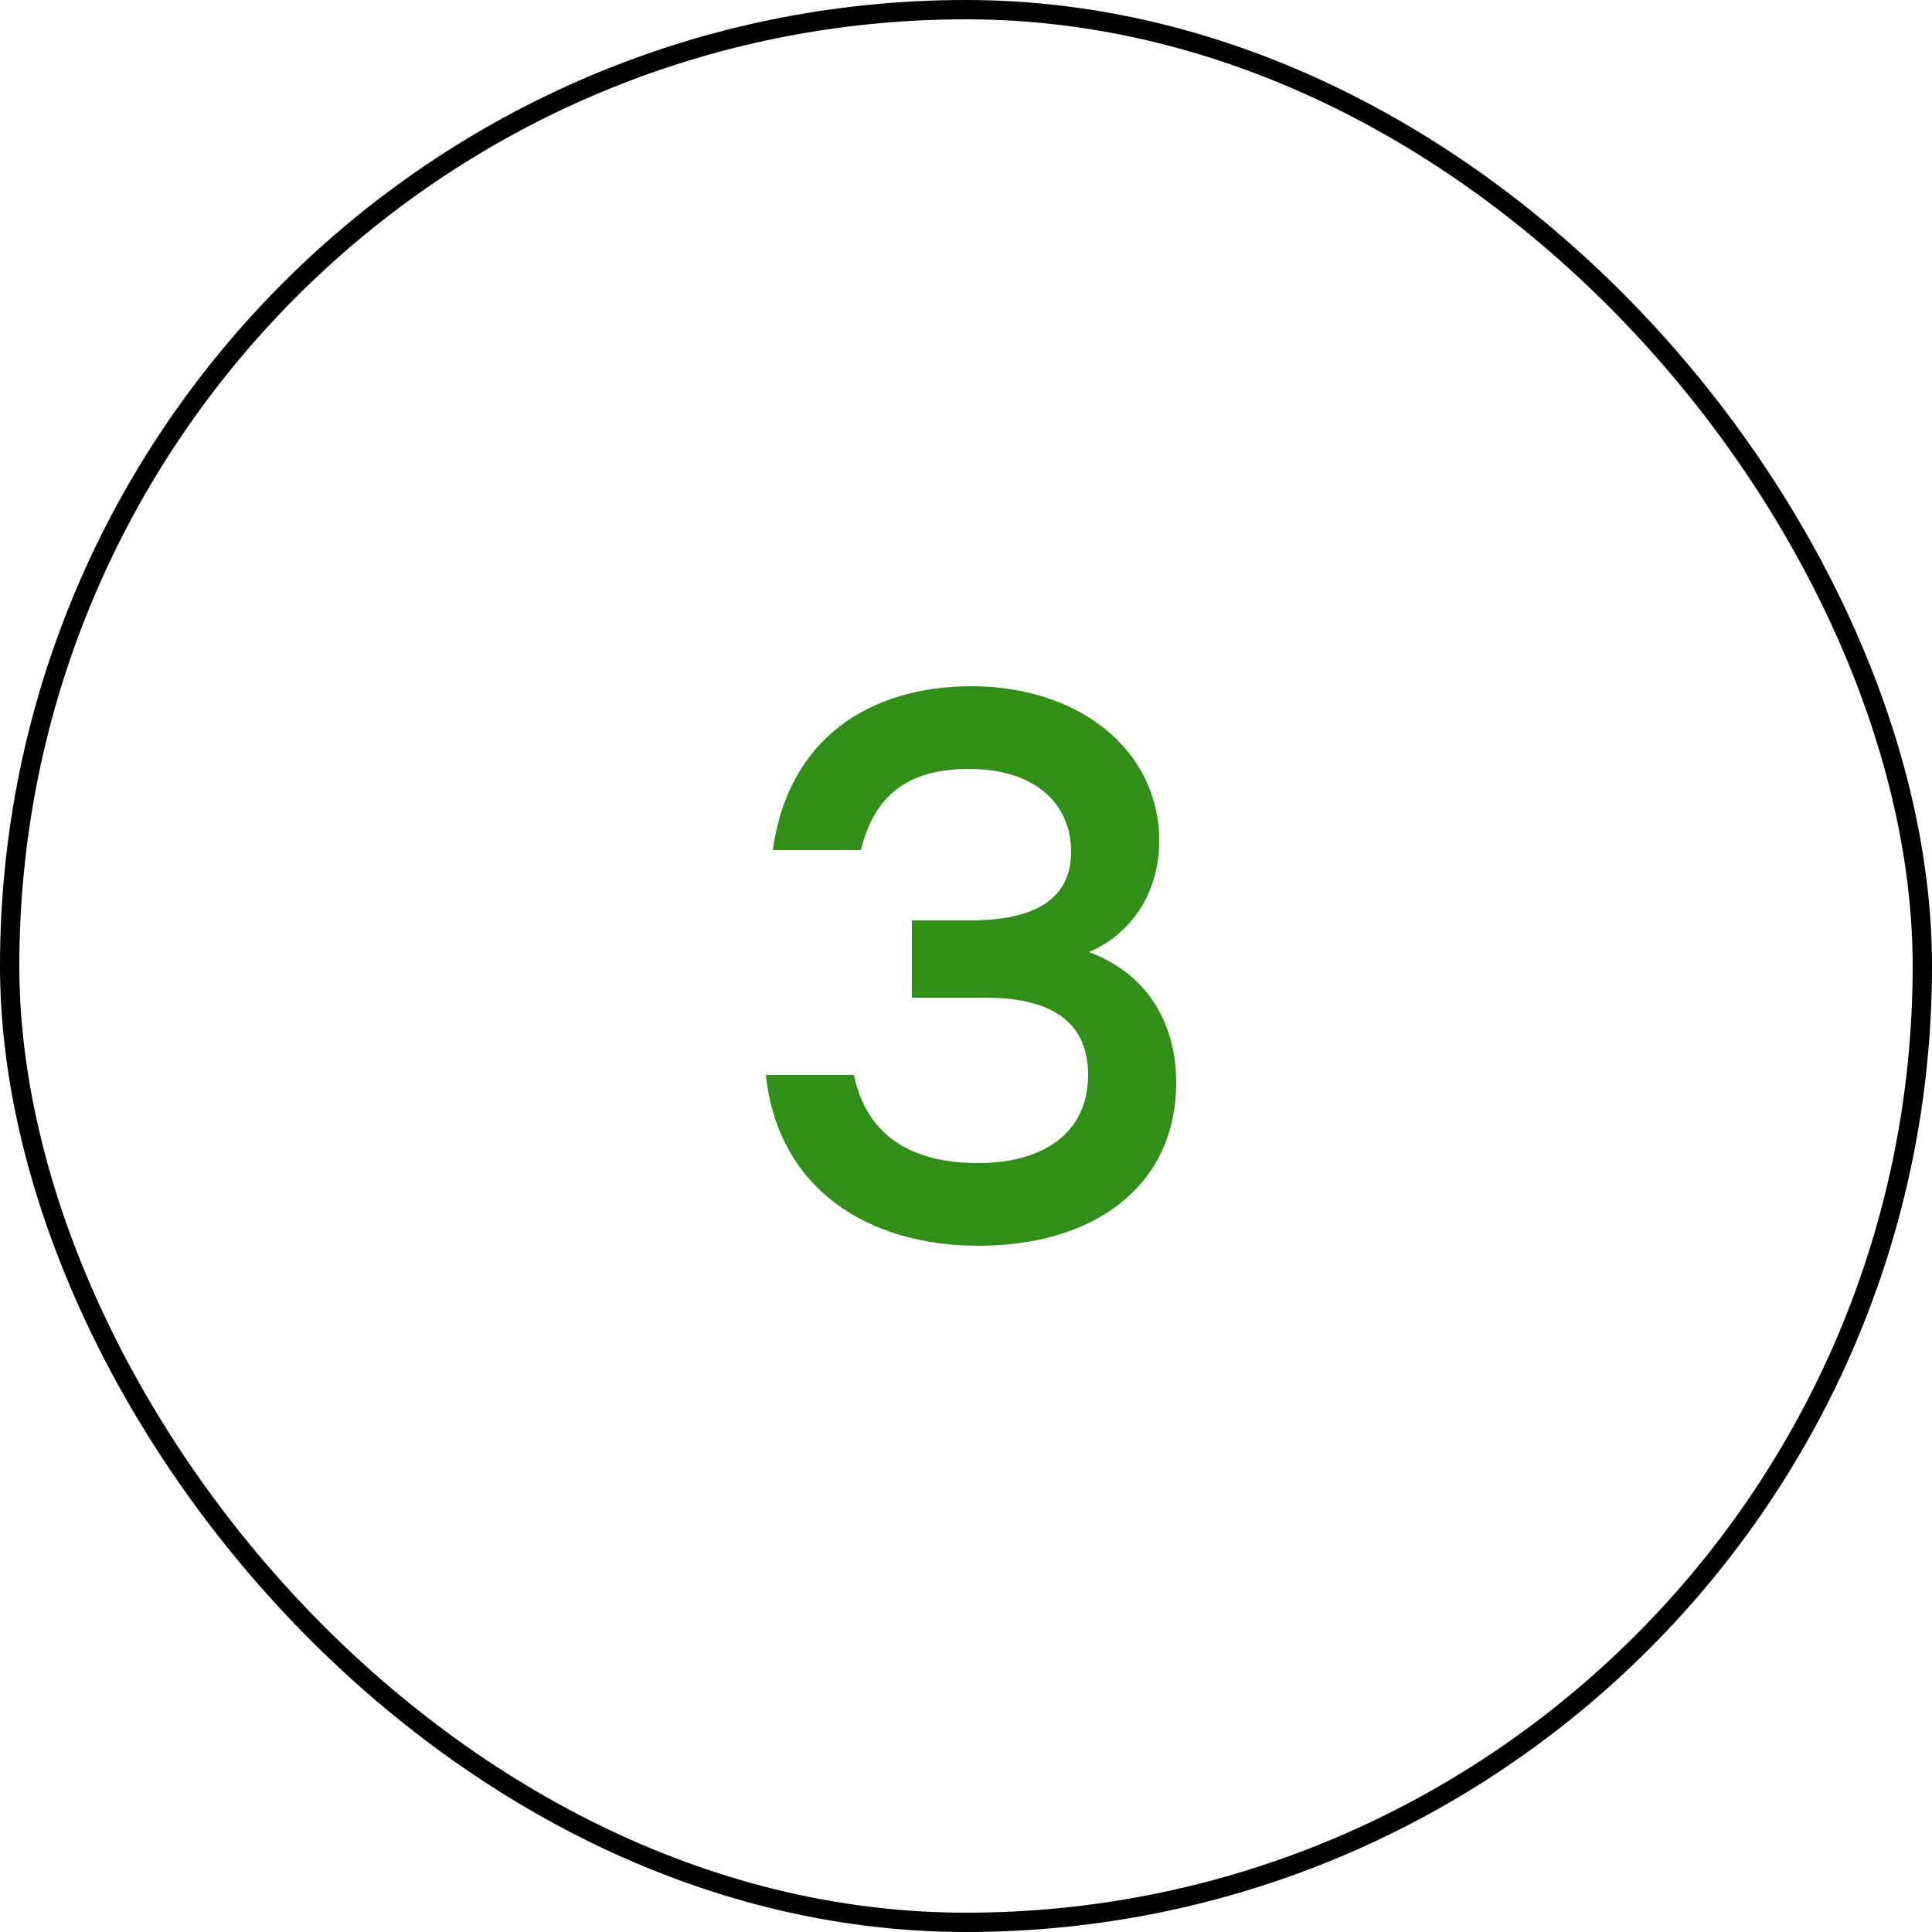
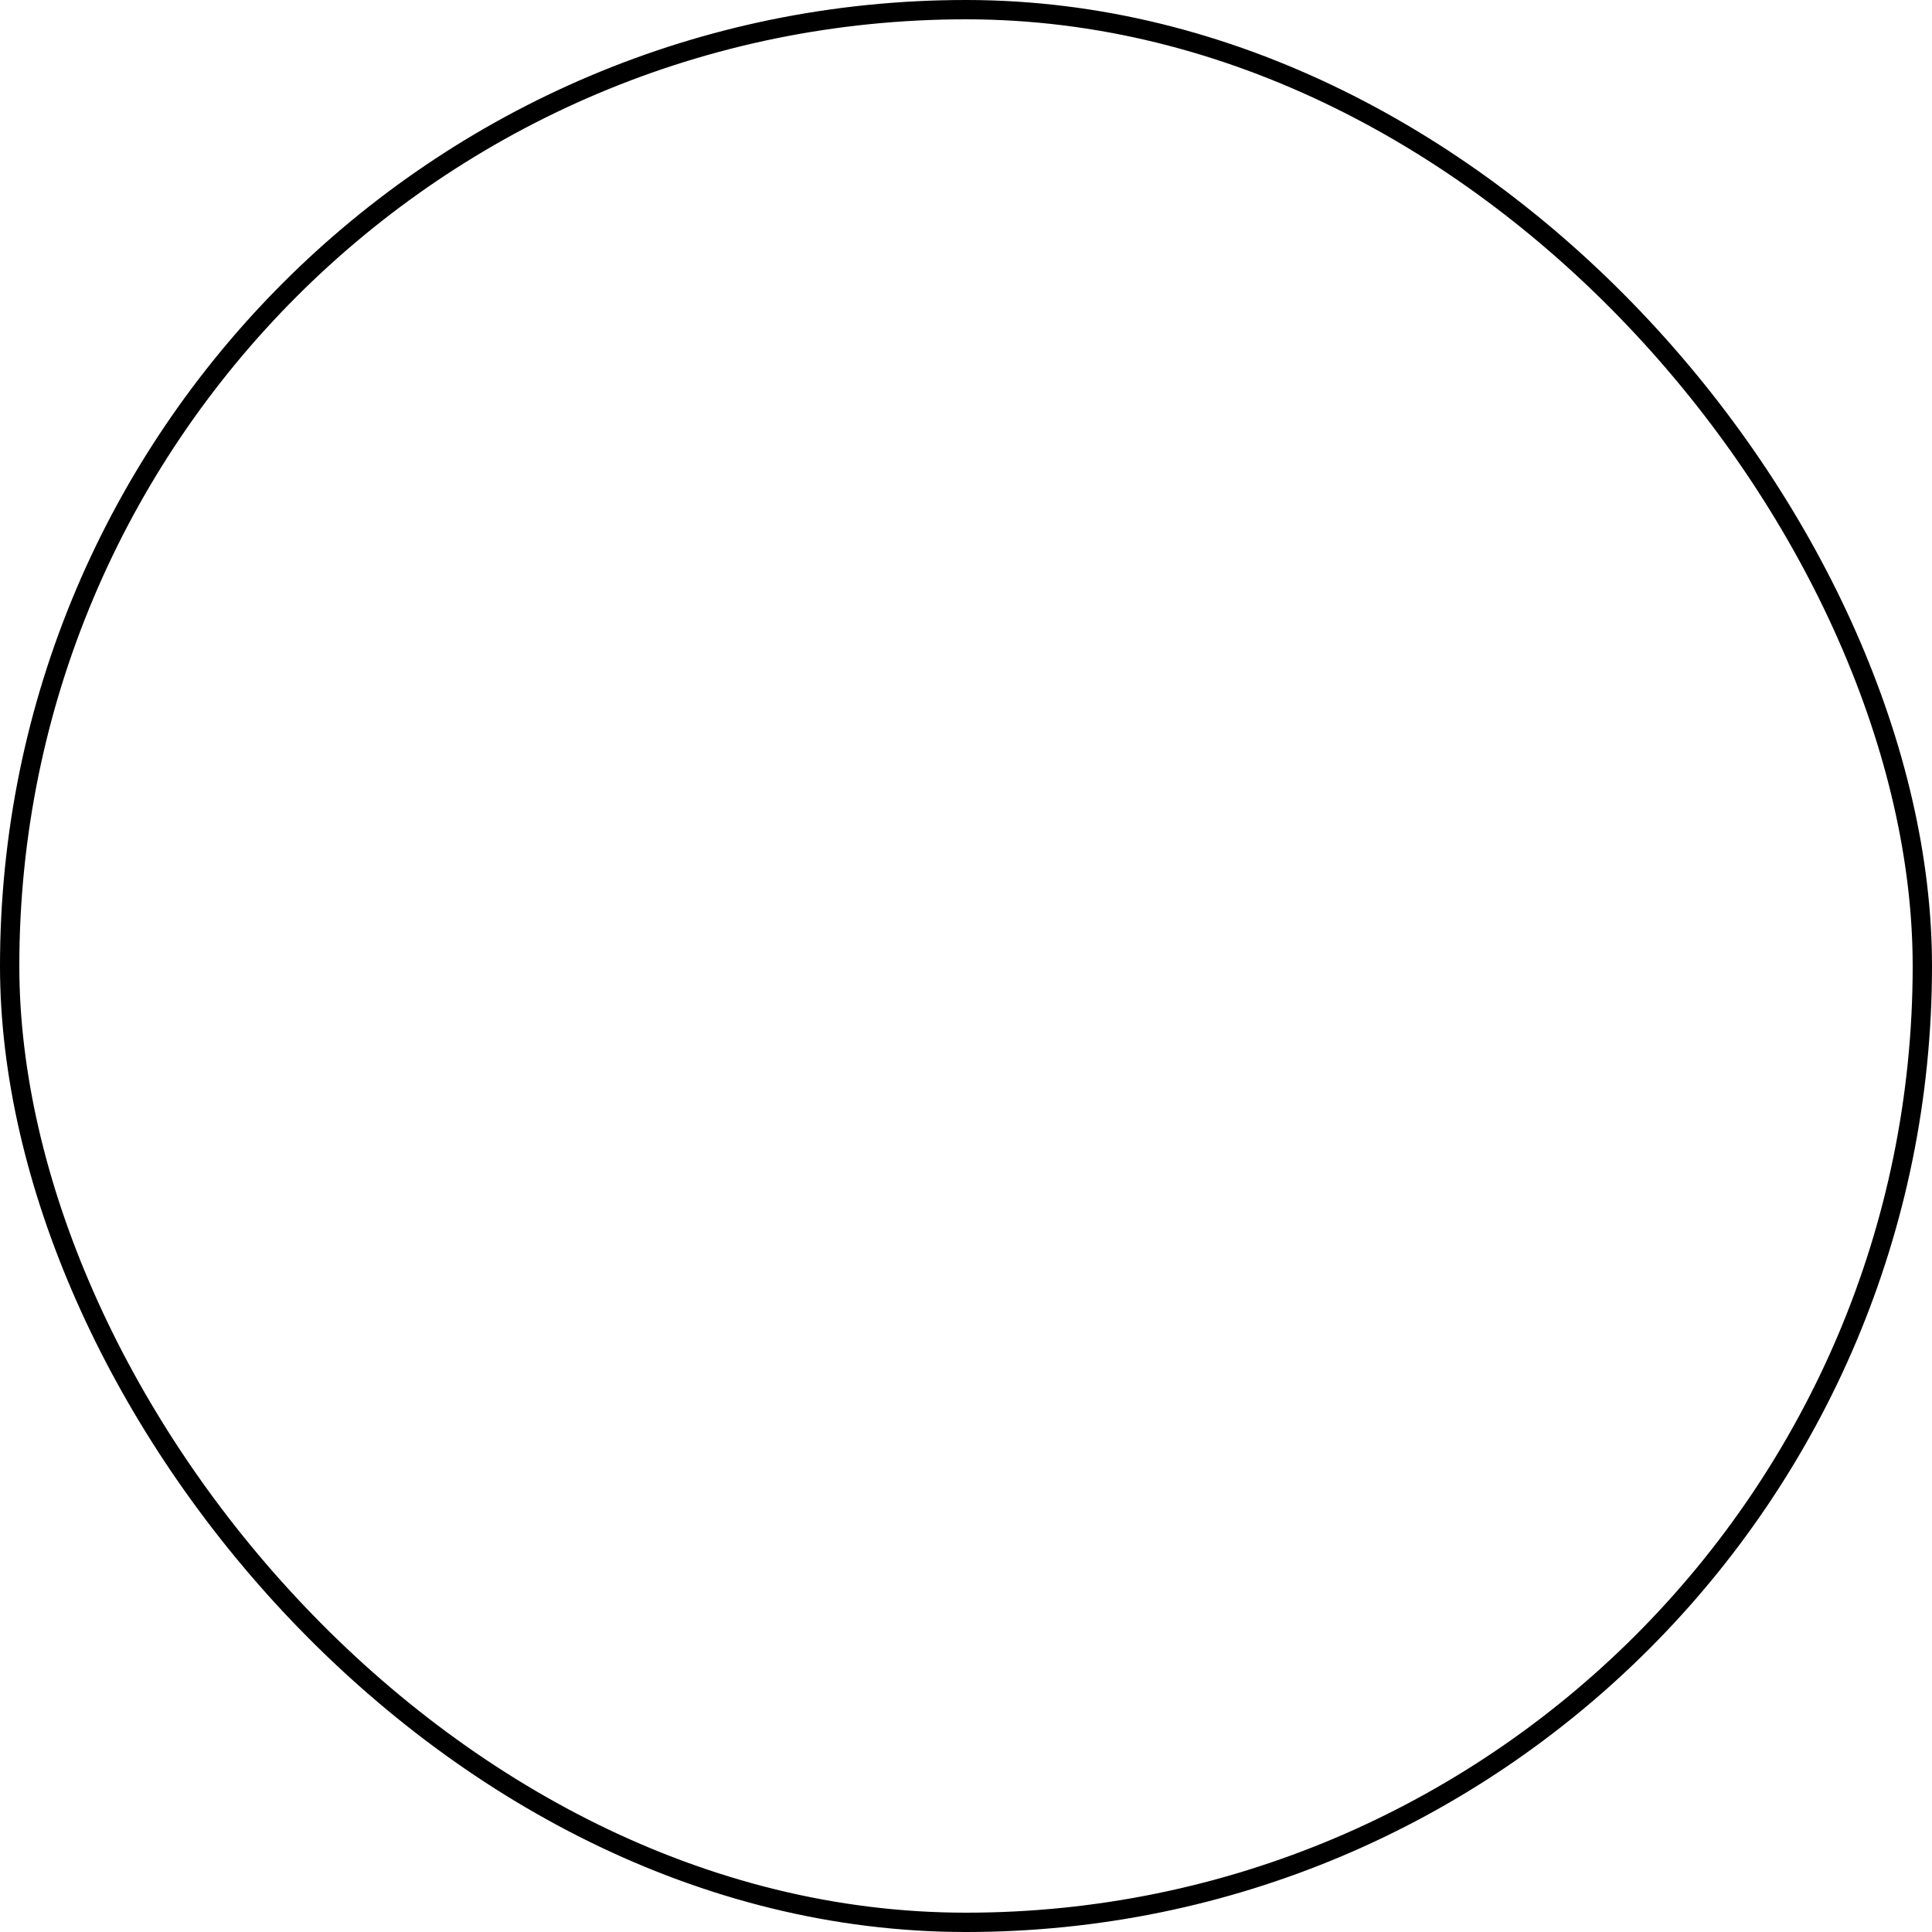
<svg xmlns="http://www.w3.org/2000/svg" width="100" height="100" viewBox="0 0 100 100" fill="none">
-   <path d="M56.36 49.28C58.68 48.28 60 46.08 60 43.52C60 38.84 55.88 35.52 50.28 35.52C45.04 35.52 40.8 38.2 40 44H44.56C45.32 40.88 47.32 39.8 50.16 39.8C53.52 39.8 55.44 41.56 55.44 44.08C55.44 46.52 53.6 47.64 50.2 47.64H47.2V51.64H51C54.92 51.64 56.32 53.28 56.32 55.64C56.32 58.4 54.32 60.2 50.6 60.2C47.36 60.2 44.88 58.92 44.2 55.64H39.64C40.28 61.6 45 64.48 50.64 64.48C56.72 64.48 60.88 61.32 60.88 56.04C60.88 52.76 59.2 50.32 56.36 49.28Z" fill="#308F16" />
  <rect x="0.5" y="0.5" width="99" height="99" rx="49.5" stroke="black" />
</svg>